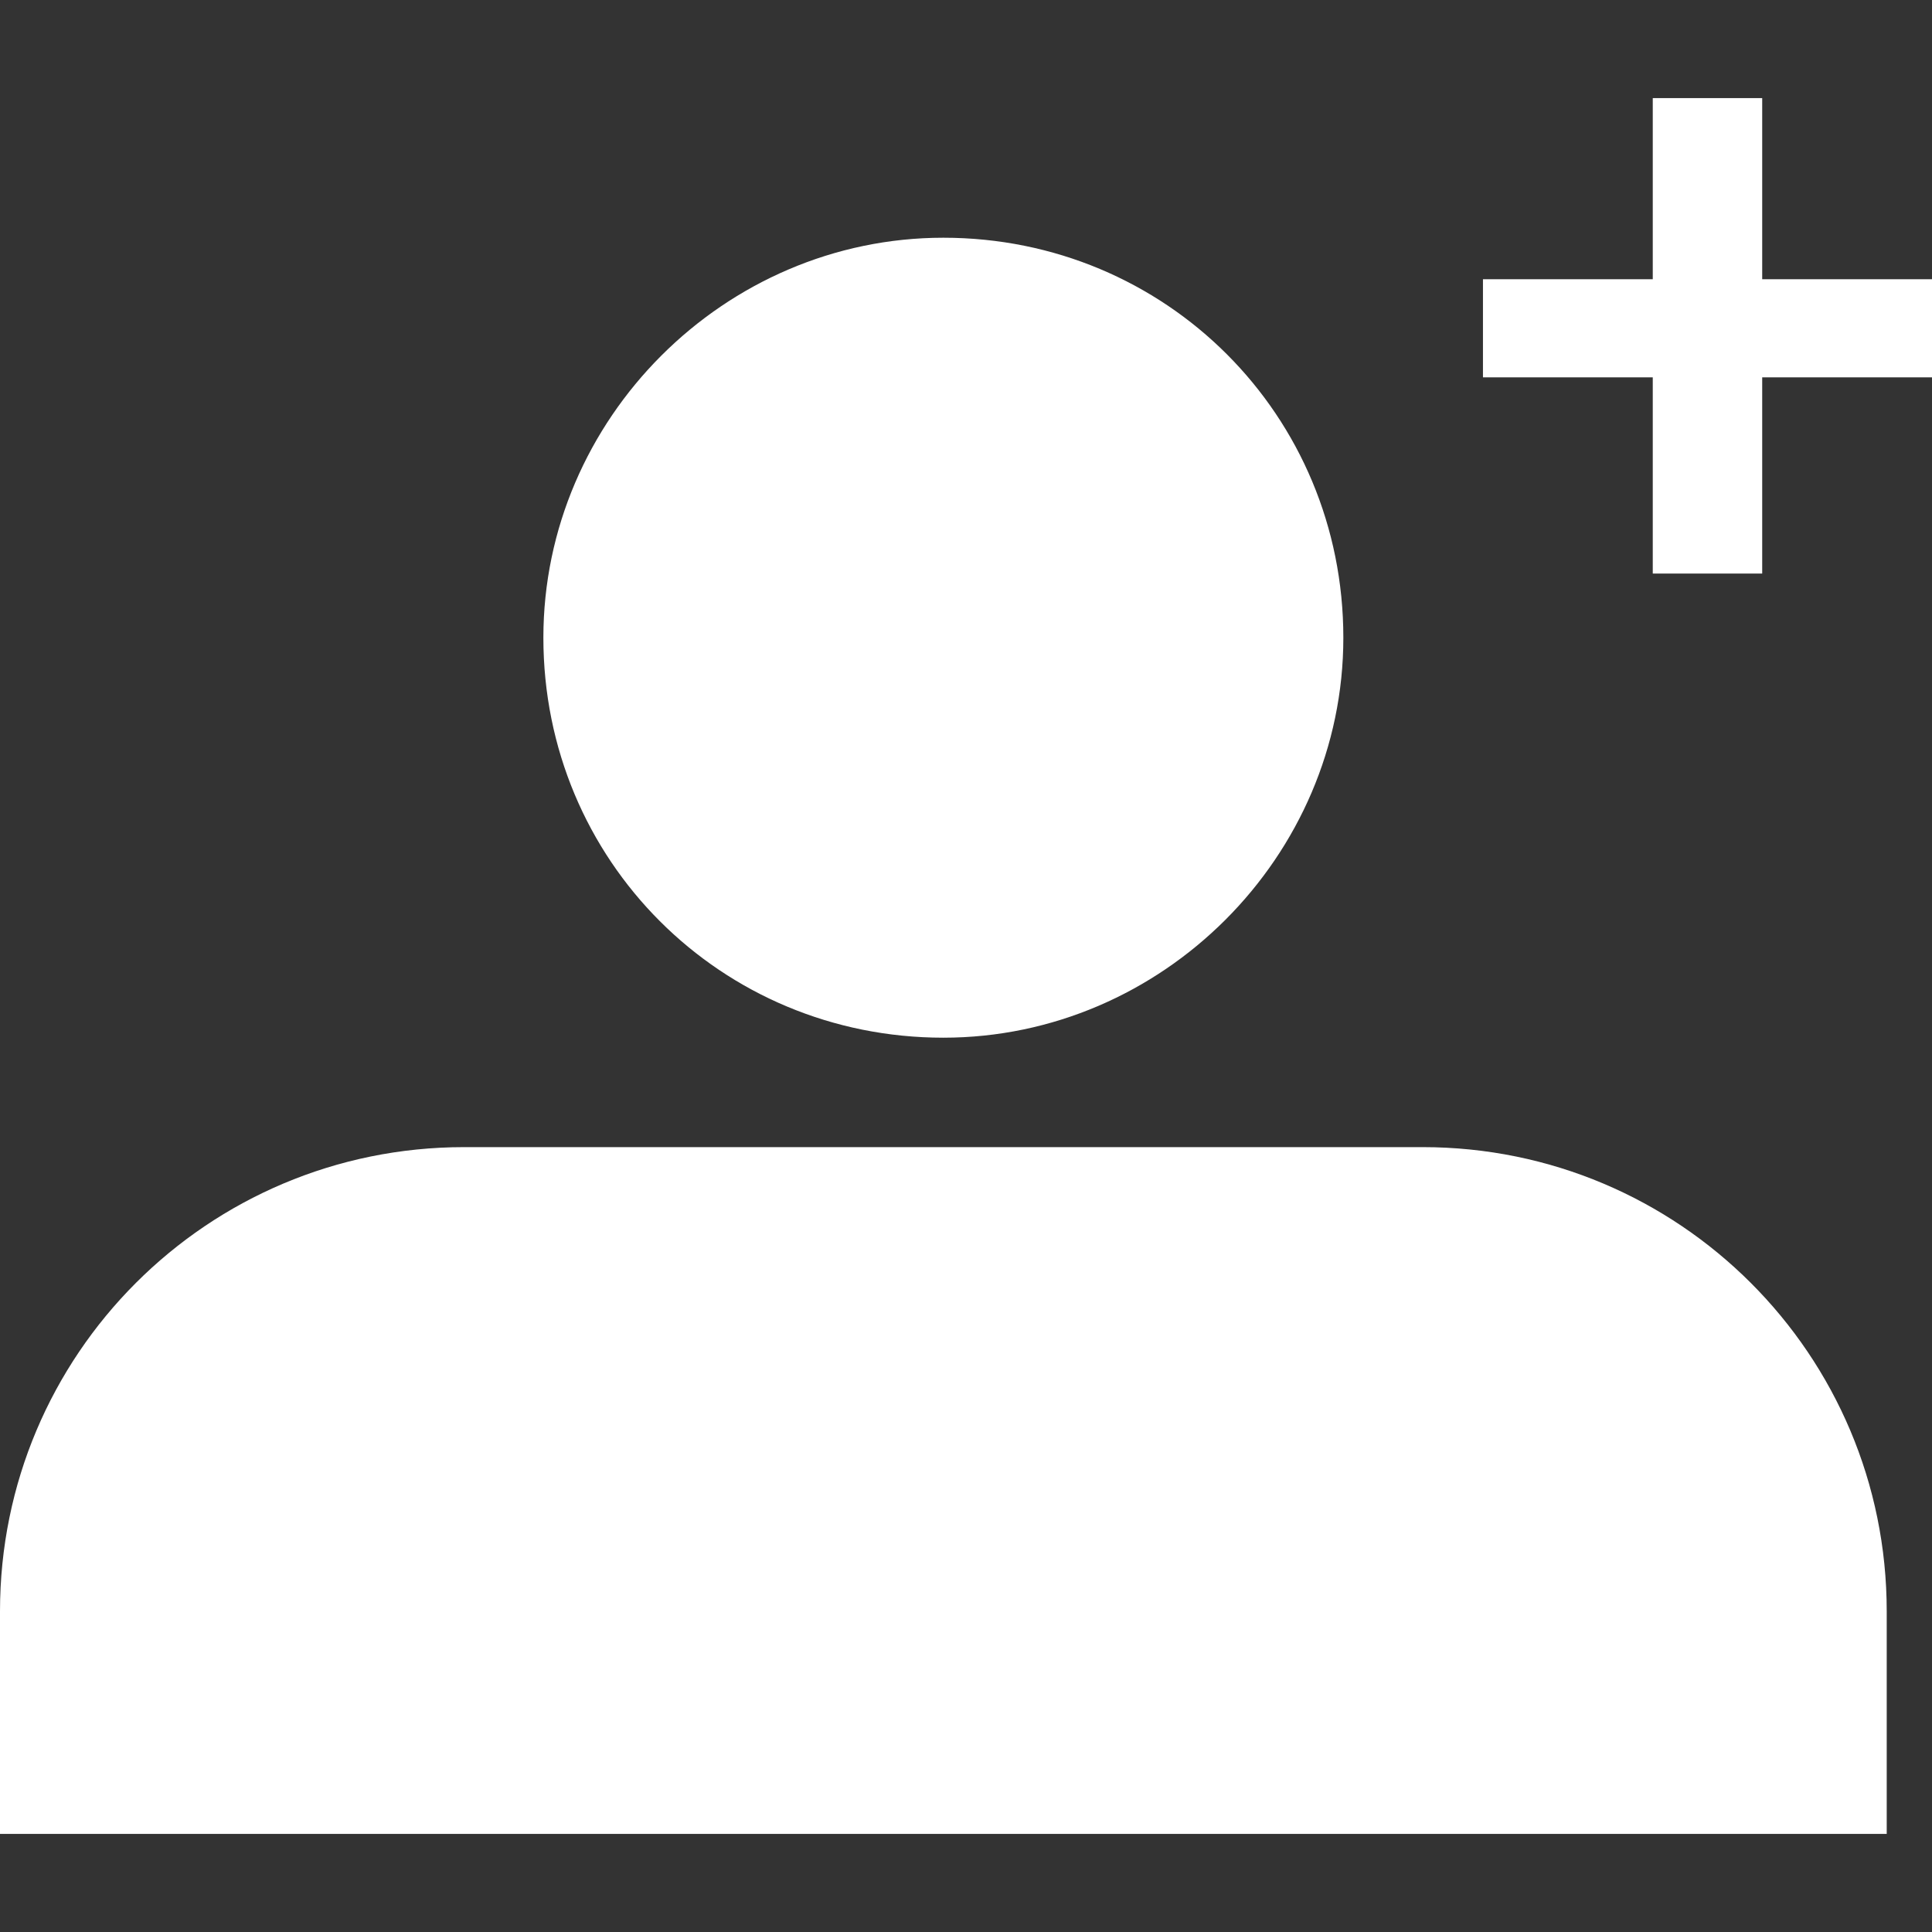
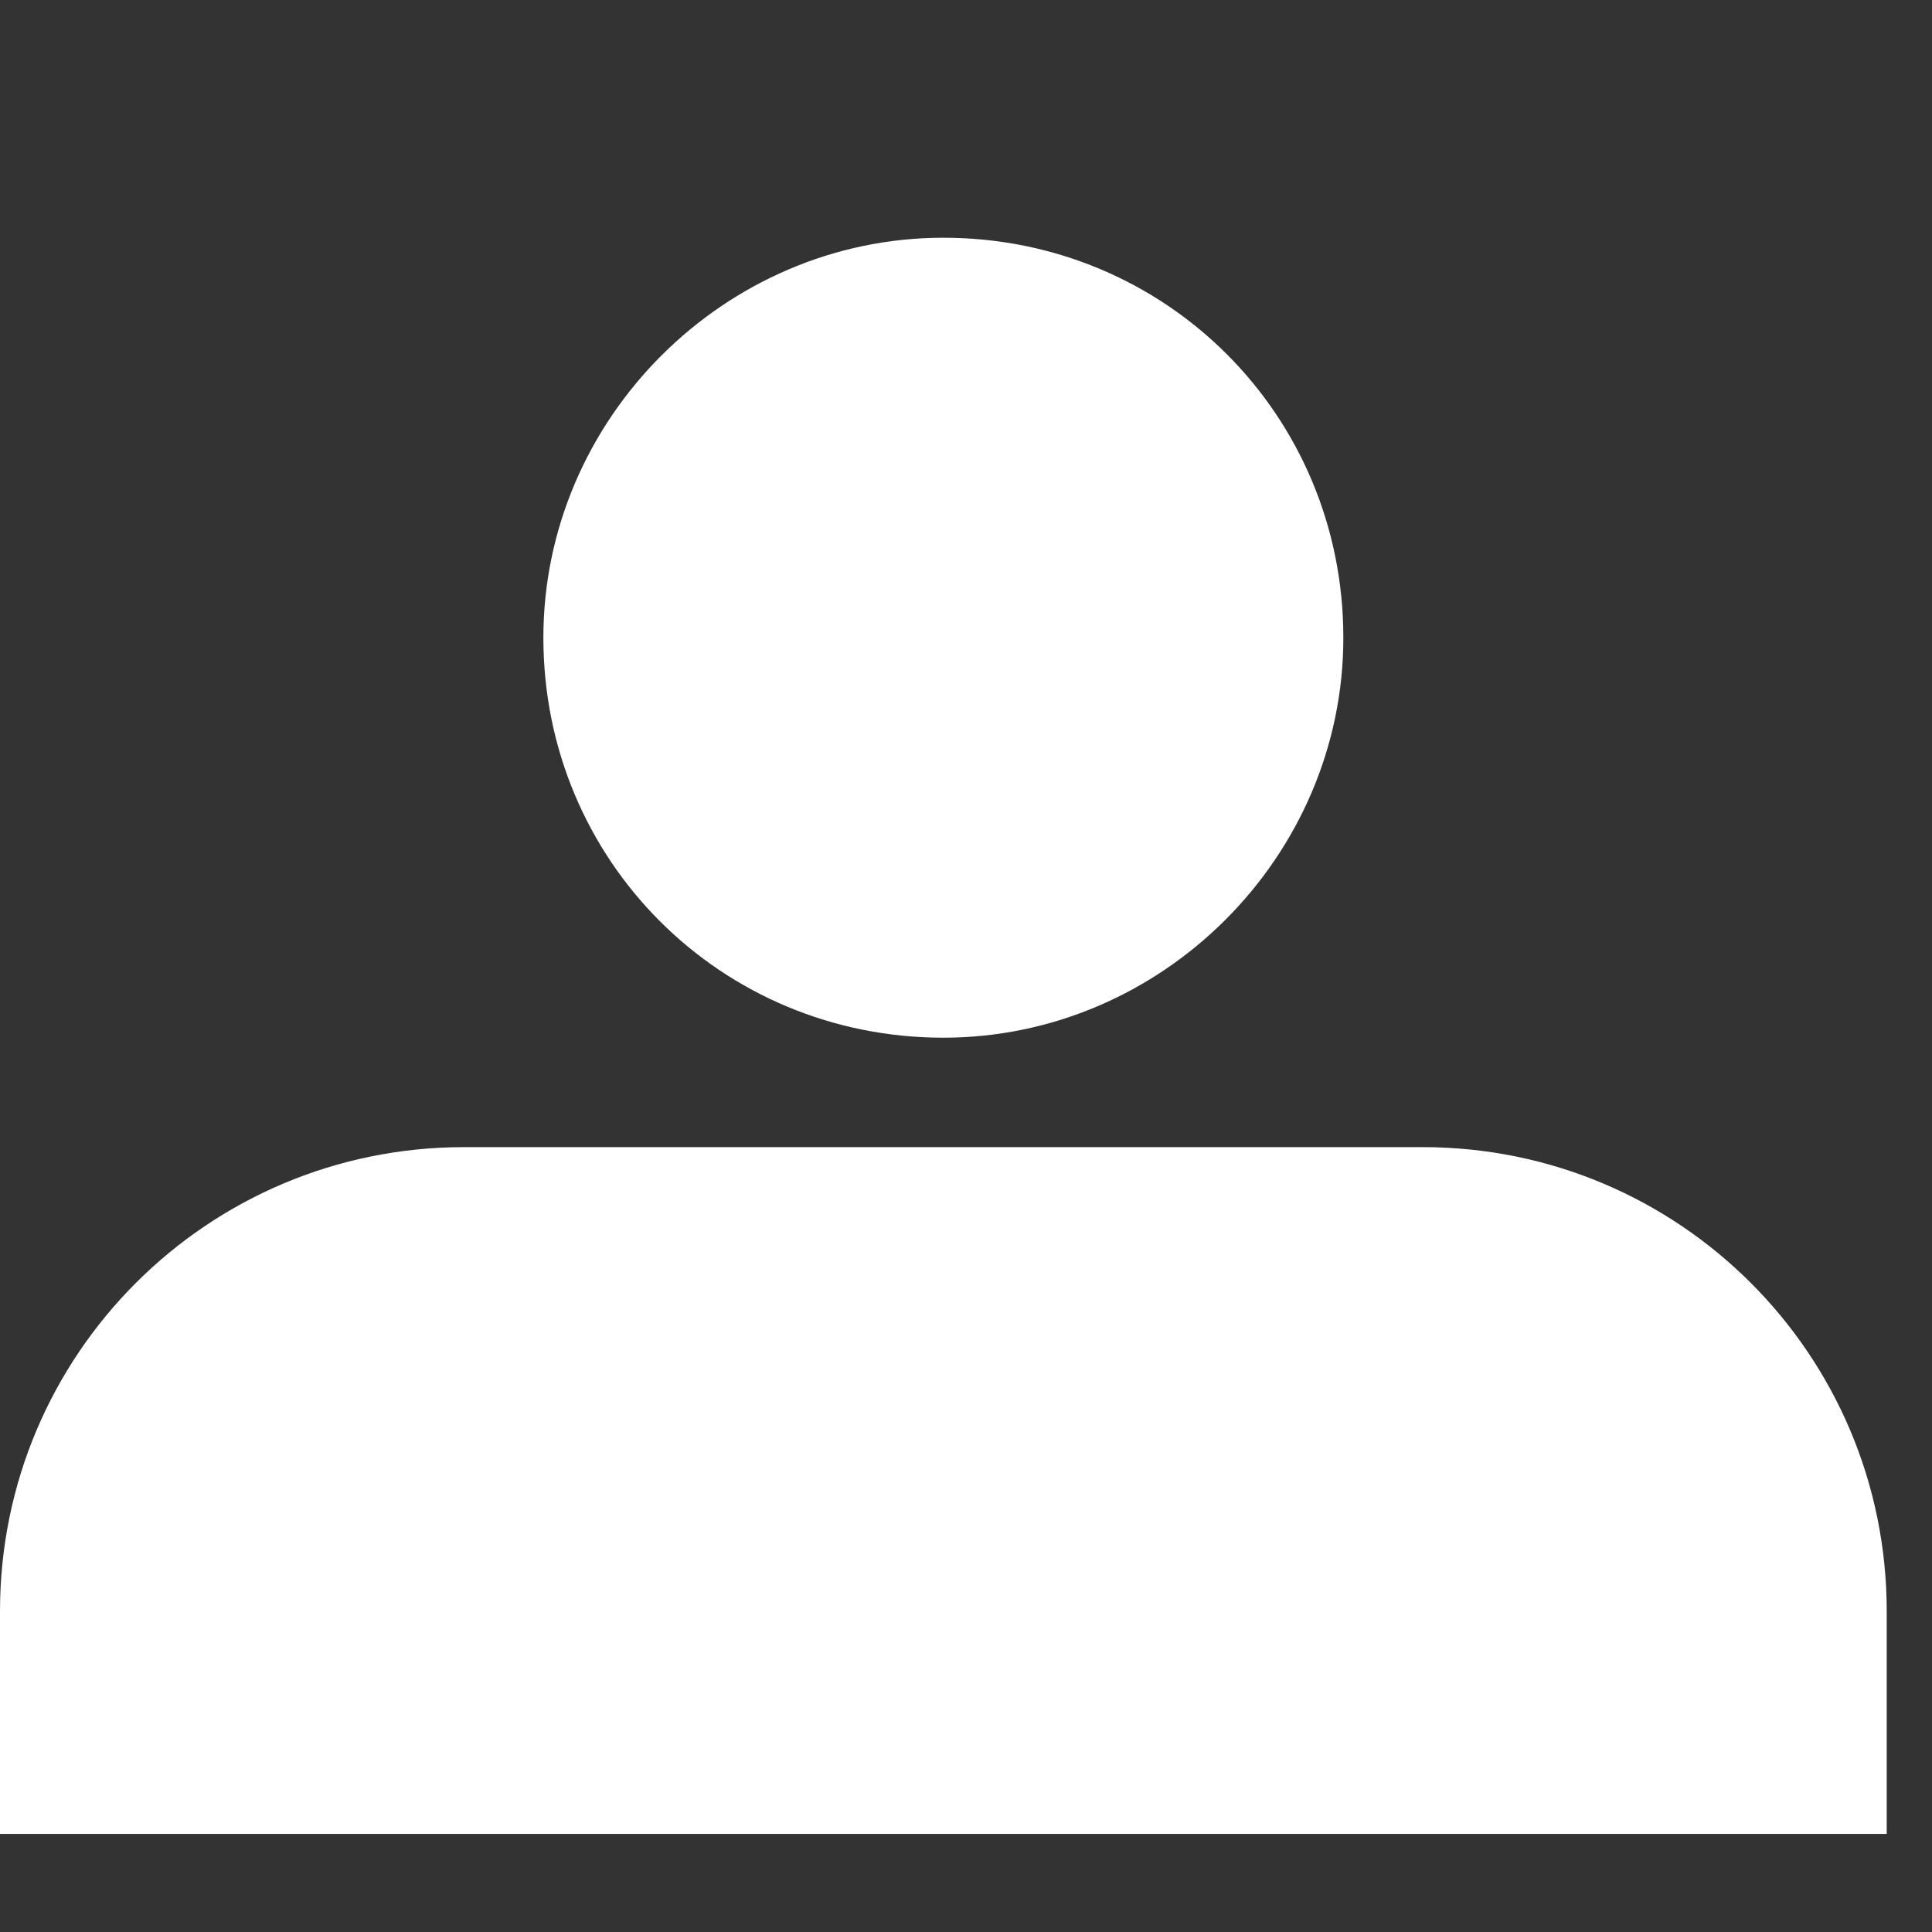
<svg xmlns="http://www.w3.org/2000/svg" xml:space="preserve" width="512" height="512" style="shape-rendering:geometricPrecision;text-rendering:geometricPrecision;image-rendering:optimizeQuality;fill-rule:evenodd;clip-rule:evenodd">
  <rect width="100%" height="100%" fill="#333333" stroke="none" />
  <defs>
    <style>.fil0{fill:#fff;fill-rule:nonzero}</style>
  </defs>
  <g id="Layer_x0020_1">
    <g id="_2904084563920">
      <path class="fil0" d="M356 169c0 58-48 106-106 106-59 0-106-47-106-106 0-58 48-106 106-106 59 0 106 47 106 106zM500 486H0v-59c0-68 55-123 123-123h254c68 0 123 55 123 123v59z" />
      <g>
-         <path class="fil0" d="M467 74h45v26h-45v52h-29v-52h-45V74h45V26h29z" />
-       </g>
+         </g>
    </g>
  </g>
</svg>